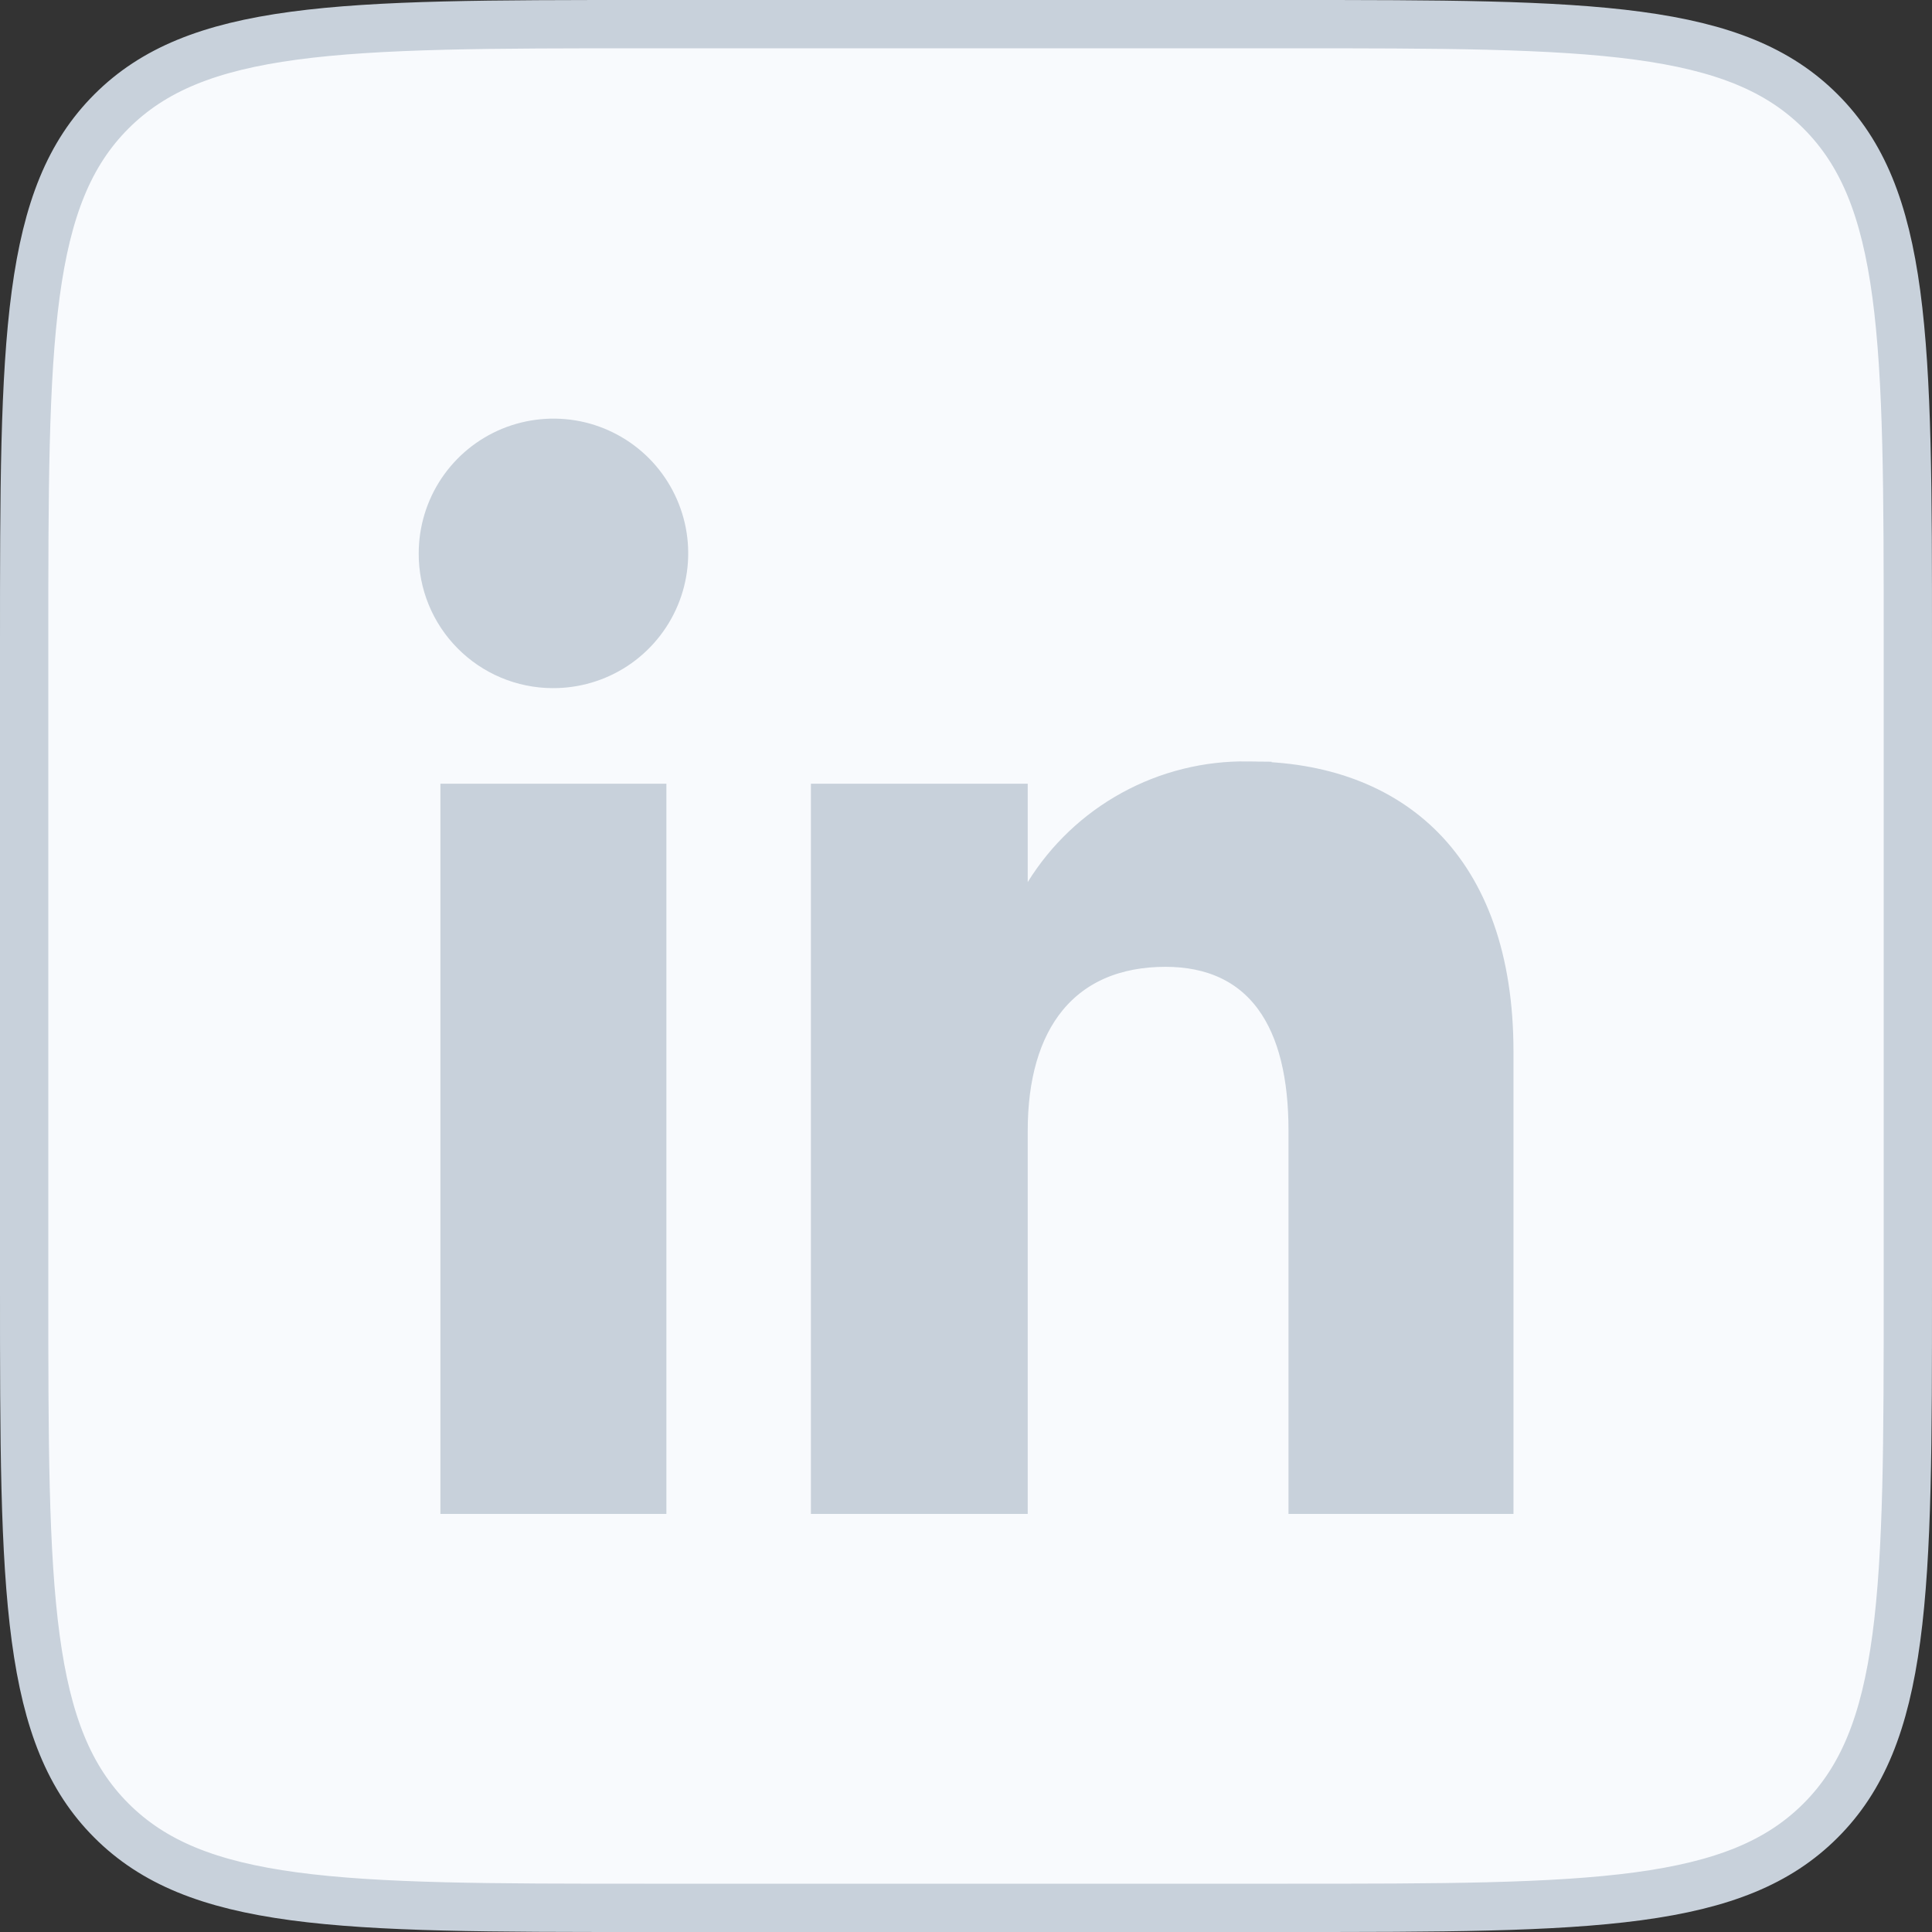
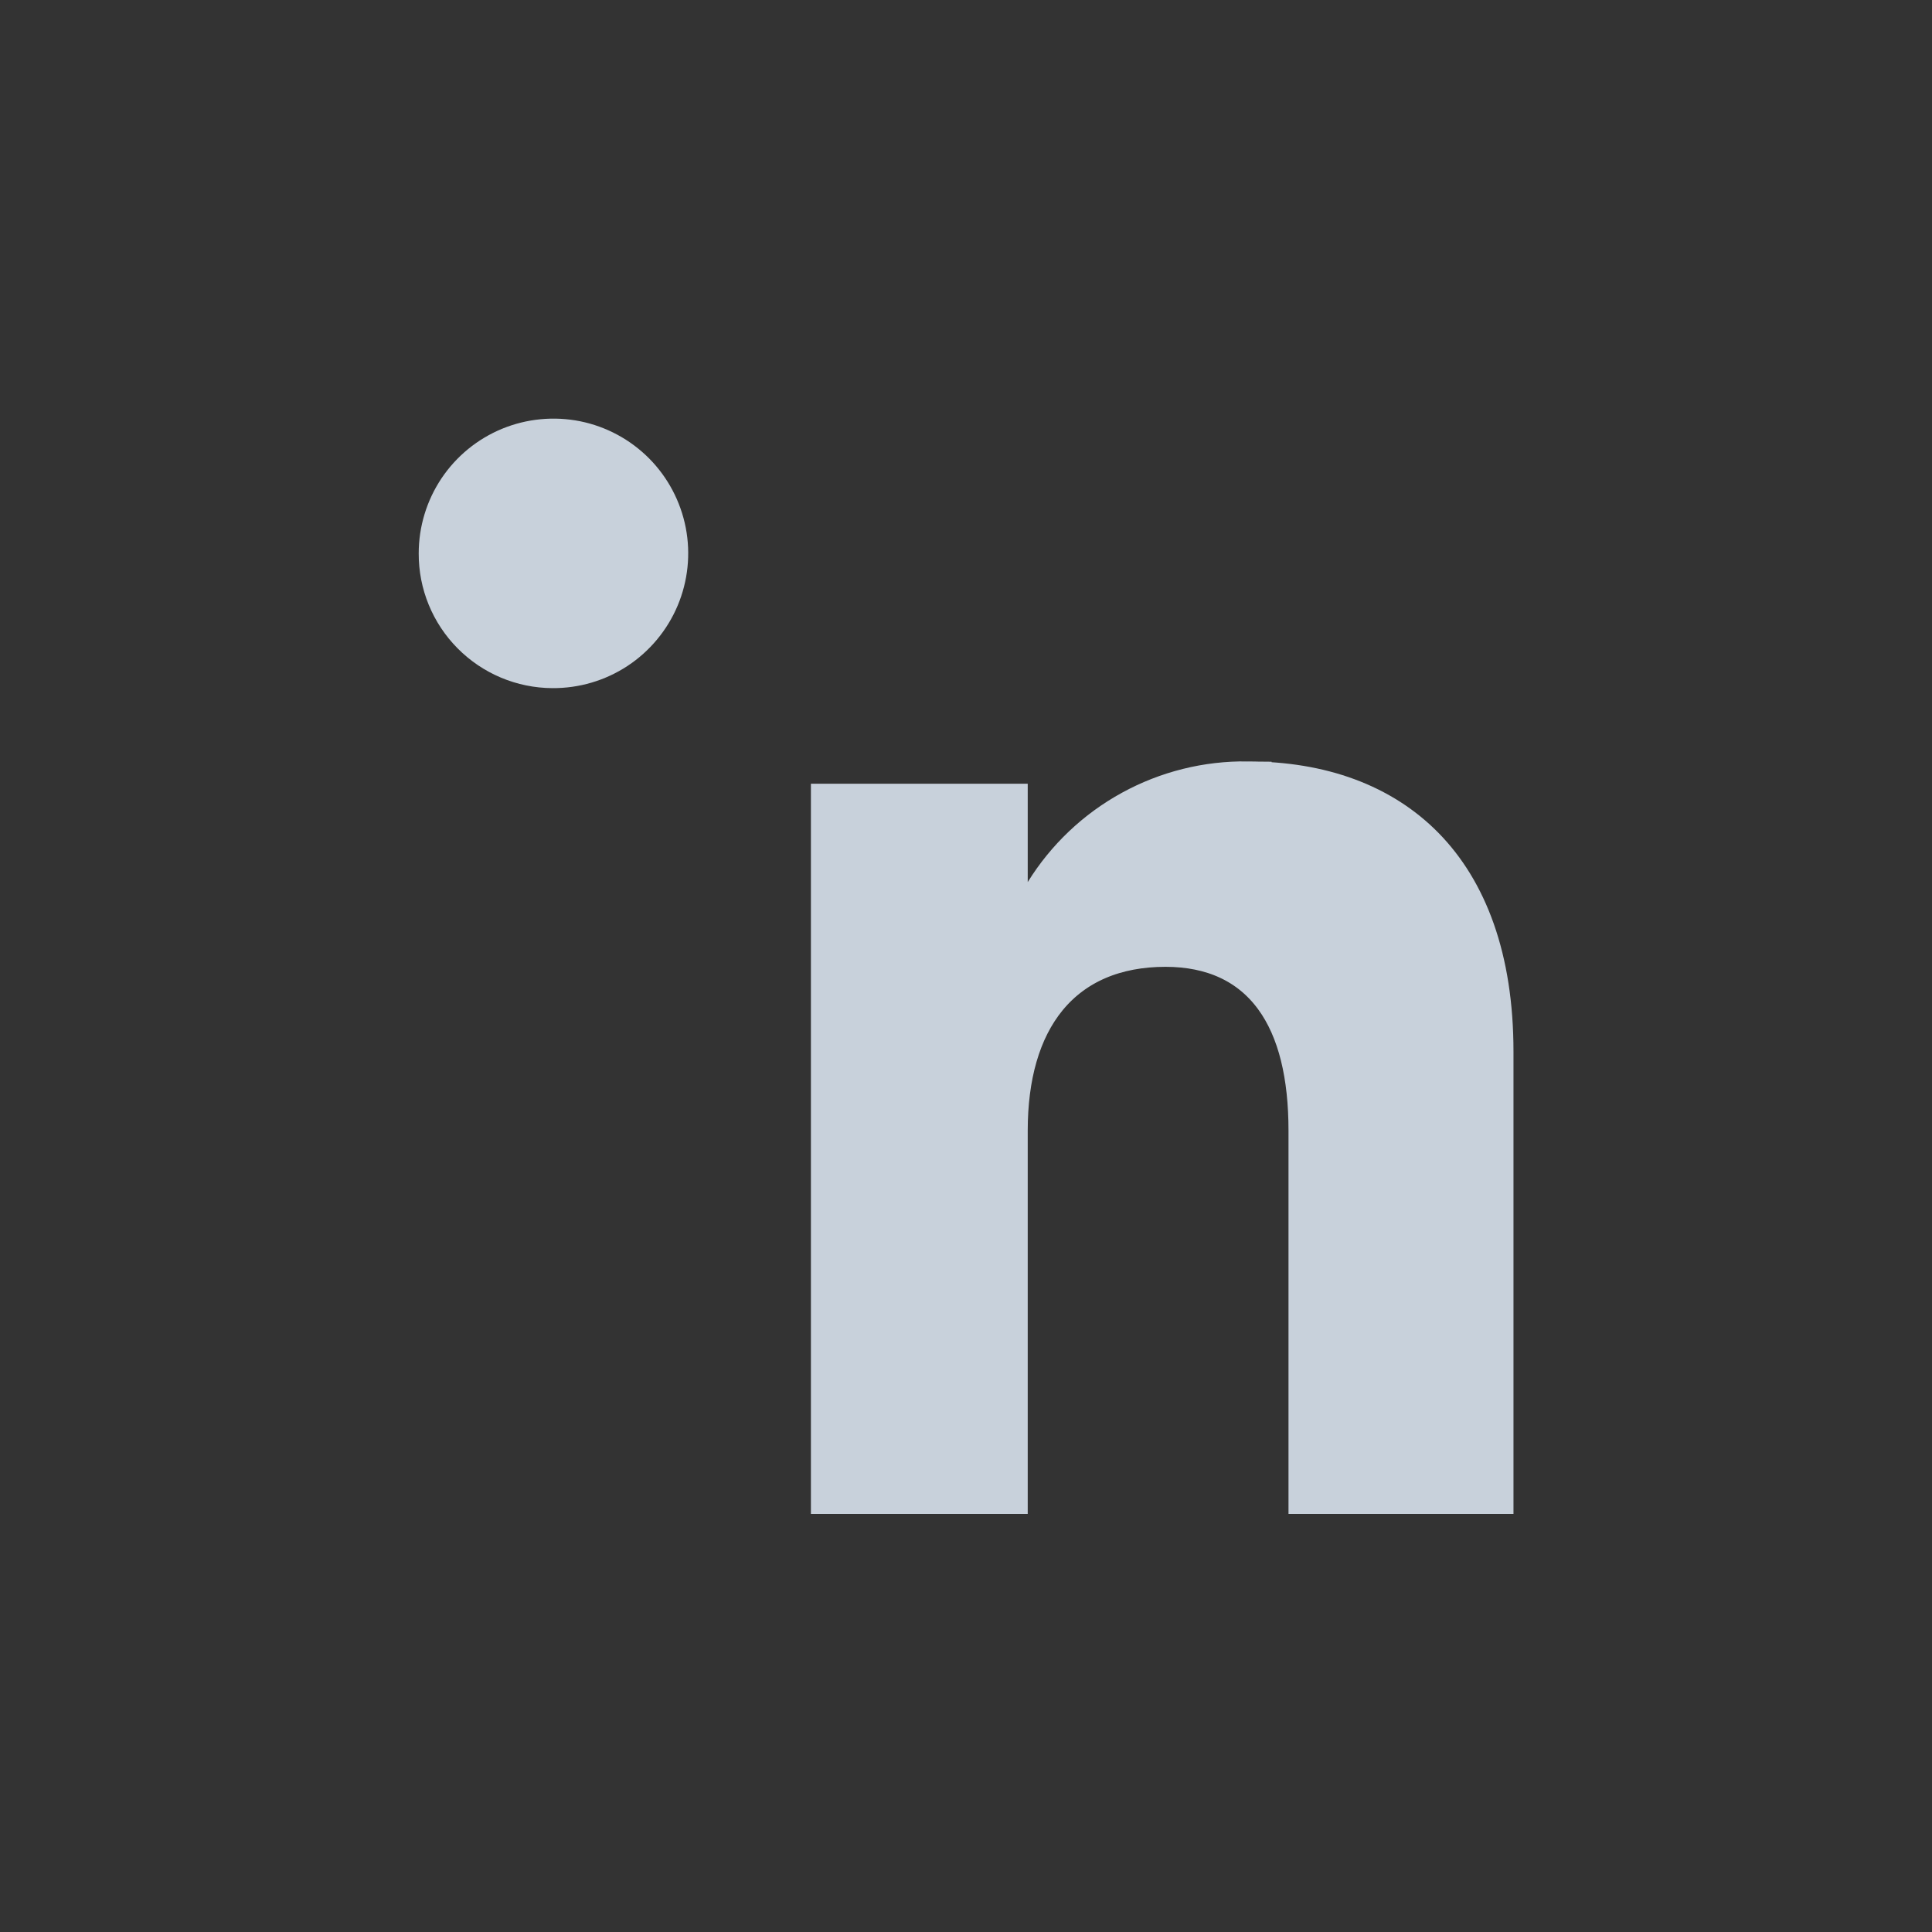
<svg xmlns="http://www.w3.org/2000/svg" width="40" height="40" viewBox="0 0 40 40" fill="none">
  <rect x="0" y="0" width="40" height="40" fill="#333333" stroke="none" />
-   <path d="M13.333 0.5H26.667C29.823 0.5 32.141 0.501 33.915 0.739C35.675 0.976 36.825 1.439 37.693 2.307C38.561 3.175 39.024 4.325 39.261 6.085C39.499 7.859 39.5 10.177 39.5 13.333V26.667C39.5 29.823 39.499 32.141 39.261 33.915C39.024 35.675 38.561 36.825 37.693 37.693C36.825 38.561 35.675 39.024 33.915 39.261C32.141 39.499 29.823 39.5 26.667 39.5H13.333C10.177 39.5 7.859 39.499 6.085 39.261C4.325 39.024 3.175 38.561 2.307 37.693C1.439 36.825 0.976 35.675 0.739 33.915C0.501 32.141 0.5 29.823 0.5 26.667V13.333C0.5 10.177 0.501 7.859 0.739 6.085C0.976 4.325 1.439 3.175 2.307 2.307C3.175 1.439 4.325 0.976 6.085 0.739C7.859 0.501 10.177 0.5 13.333 0.5Z" fill="#F8FAFD" stroke="#C8D1DB" />
-   <path d="M13.297 16.726V30.844H9.618V16.726H13.297Z" fill="#C8D1DB" stroke="#C8D1DB" />
  <path d="M10.587 9.339C11.006 9.167 11.468 9.123 11.913 9.212C12.357 9.302 12.765 9.522 13.085 9.844C13.404 10.166 13.62 10.576 13.707 11.021C13.793 11.466 13.745 11.927 13.569 12.345C13.393 12.763 13.096 13.12 12.717 13.37C12.338 13.619 11.894 13.75 11.44 13.747H11.438C10.834 13.744 10.255 13.501 9.83 13.072C9.404 12.643 9.166 12.063 9.169 11.459V11.457C9.169 11.003 9.304 10.559 9.556 10.182C9.809 9.805 10.167 9.512 10.587 9.339Z" fill="#C8D1DB" stroke="#C8D1DB" />
  <path d="M25.827 16.265H25.834C27.335 16.265 28.57 16.721 29.43 17.599C30.29 18.478 30.835 19.841 30.835 21.772V30.844H27.177V23.408C27.177 22.271 26.963 21.299 26.452 20.601C25.921 19.876 25.122 19.517 24.13 19.517C23.072 19.517 22.206 19.88 21.615 20.598C21.038 21.301 20.778 22.278 20.778 23.408V30.844H17.289V16.726H20.778V20.022L21.703 18.526C22.137 17.825 22.745 17.248 23.468 16.852C24.19 16.456 25.003 16.253 25.827 16.264V16.265Z" fill="#C8D1DB" stroke="#C8D1DB" />
</svg>